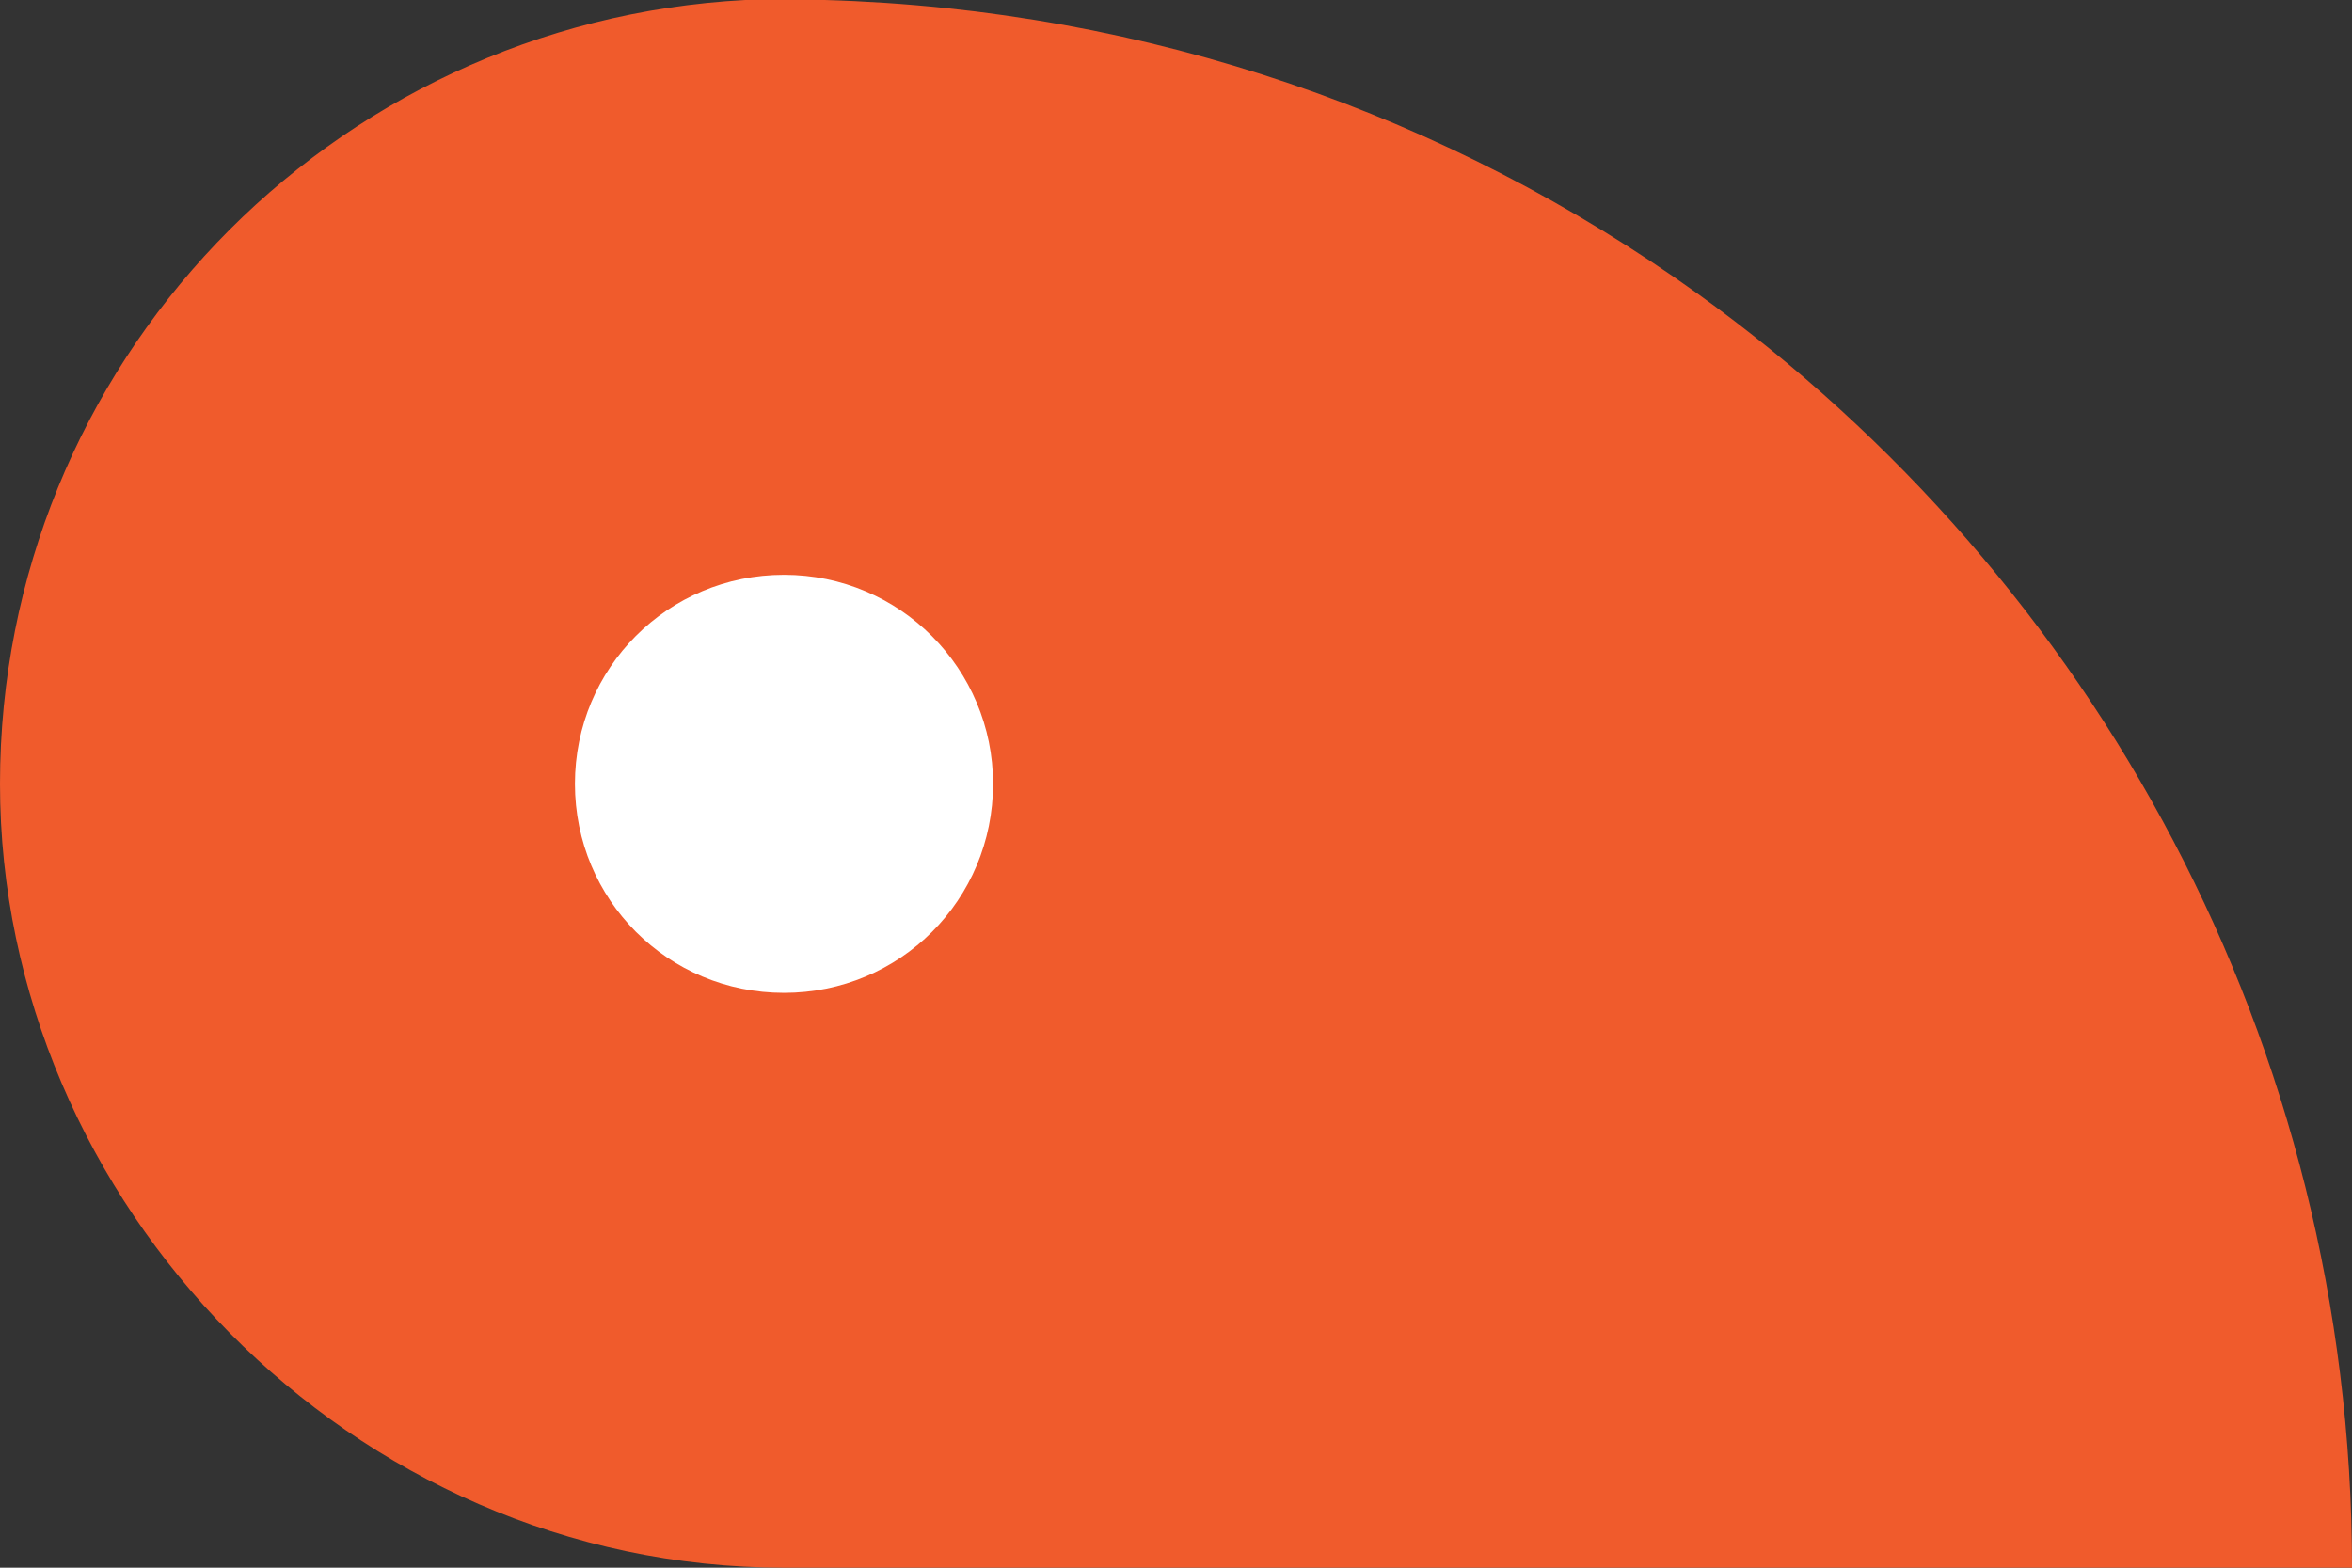
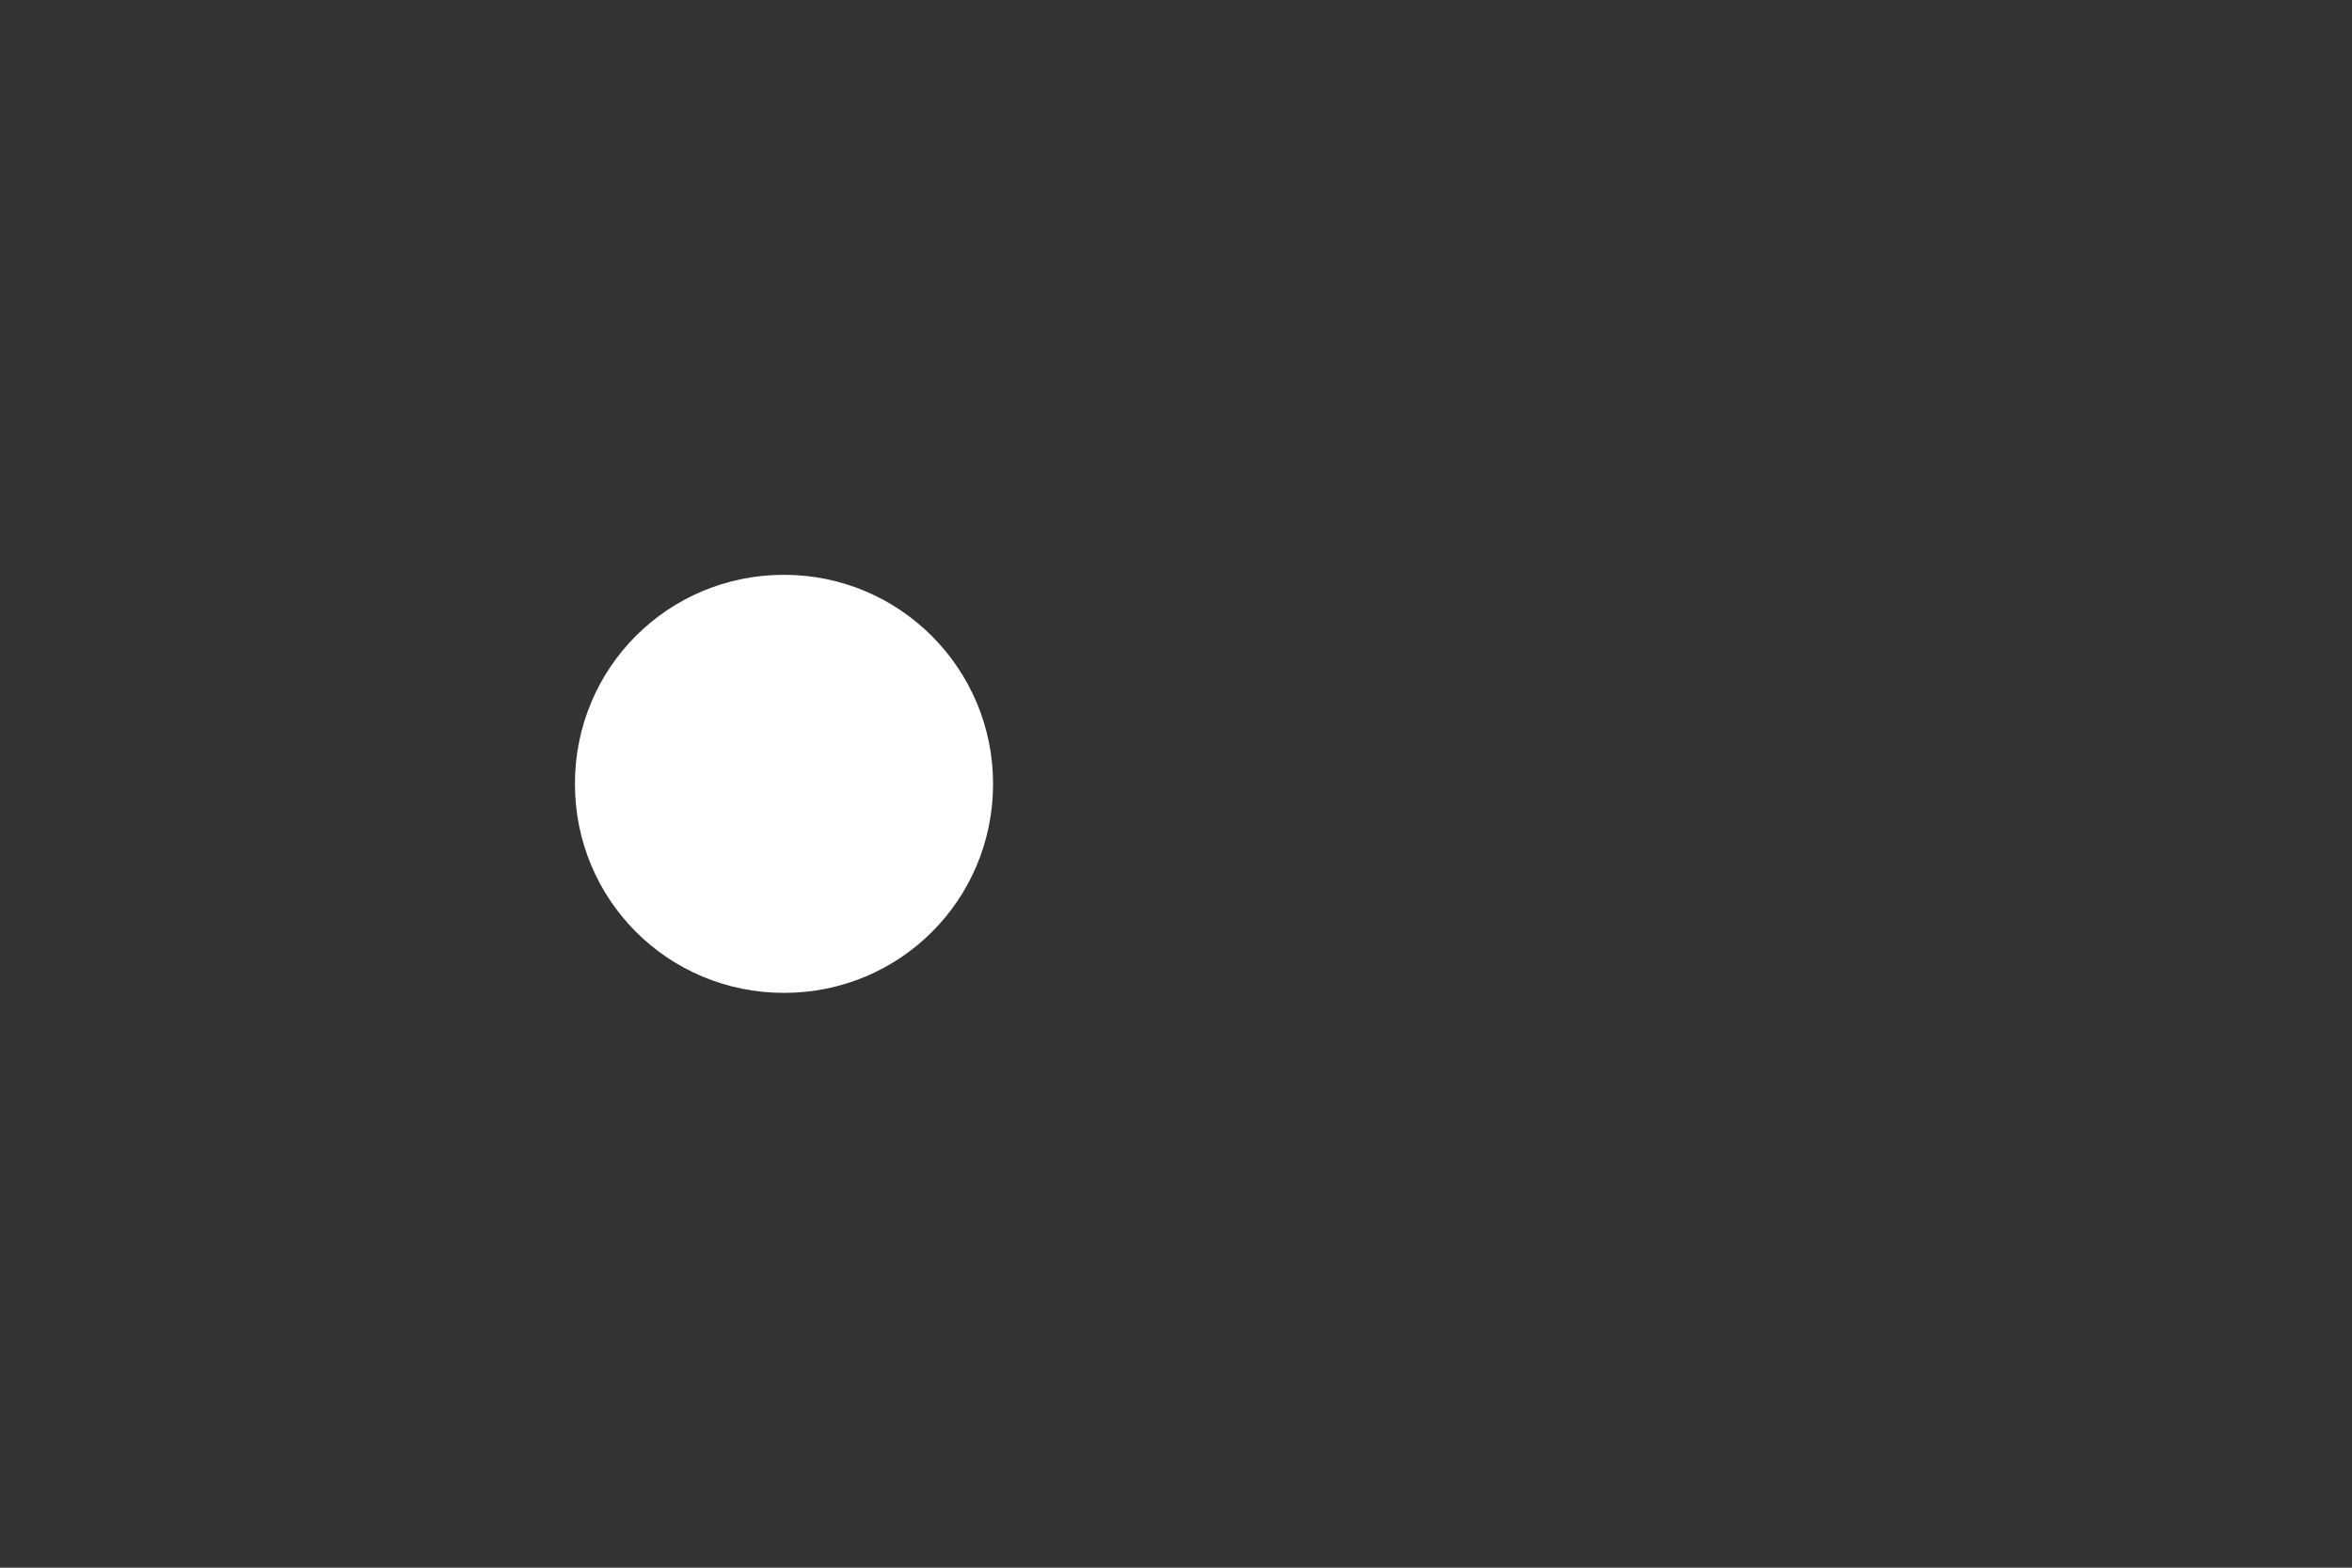
<svg xmlns="http://www.w3.org/2000/svg" id="Layer_1" data-name="Layer 1" viewBox="0 0 22.5 15">
  <rect x="0" y="0" width="22.5" height="15" fill="#333333" stroke="none" />
  <defs>
    <style>
      .cls-1 {
        fill: #fff;
      }

      .cls-1, .cls-2 {
        stroke-width: 0px;
      }

      .cls-2 {
        fill: #f05b2c;
      }
    </style>
  </defs>
-   <path class="cls-2" d="M22.5,15c0-5.02-2.47-9.46-6.26-12.19C13.87,1.11,11,.09,7.89,0c0,0,0,0,0,0-.13,0-.25,0-.38,0s-.25,0-.38,0c0,0,0,0,0,0C3.15.21,0,3.49,0,7.5s3.36,7.5,7.5,7.5h15Z" />
  <path class="cls-1" d="M9.5,7.5c0-1.1-.89-2-2-2s-2,.89-2,2,.89,2,2,2,2-.89,2-2" />
</svg>